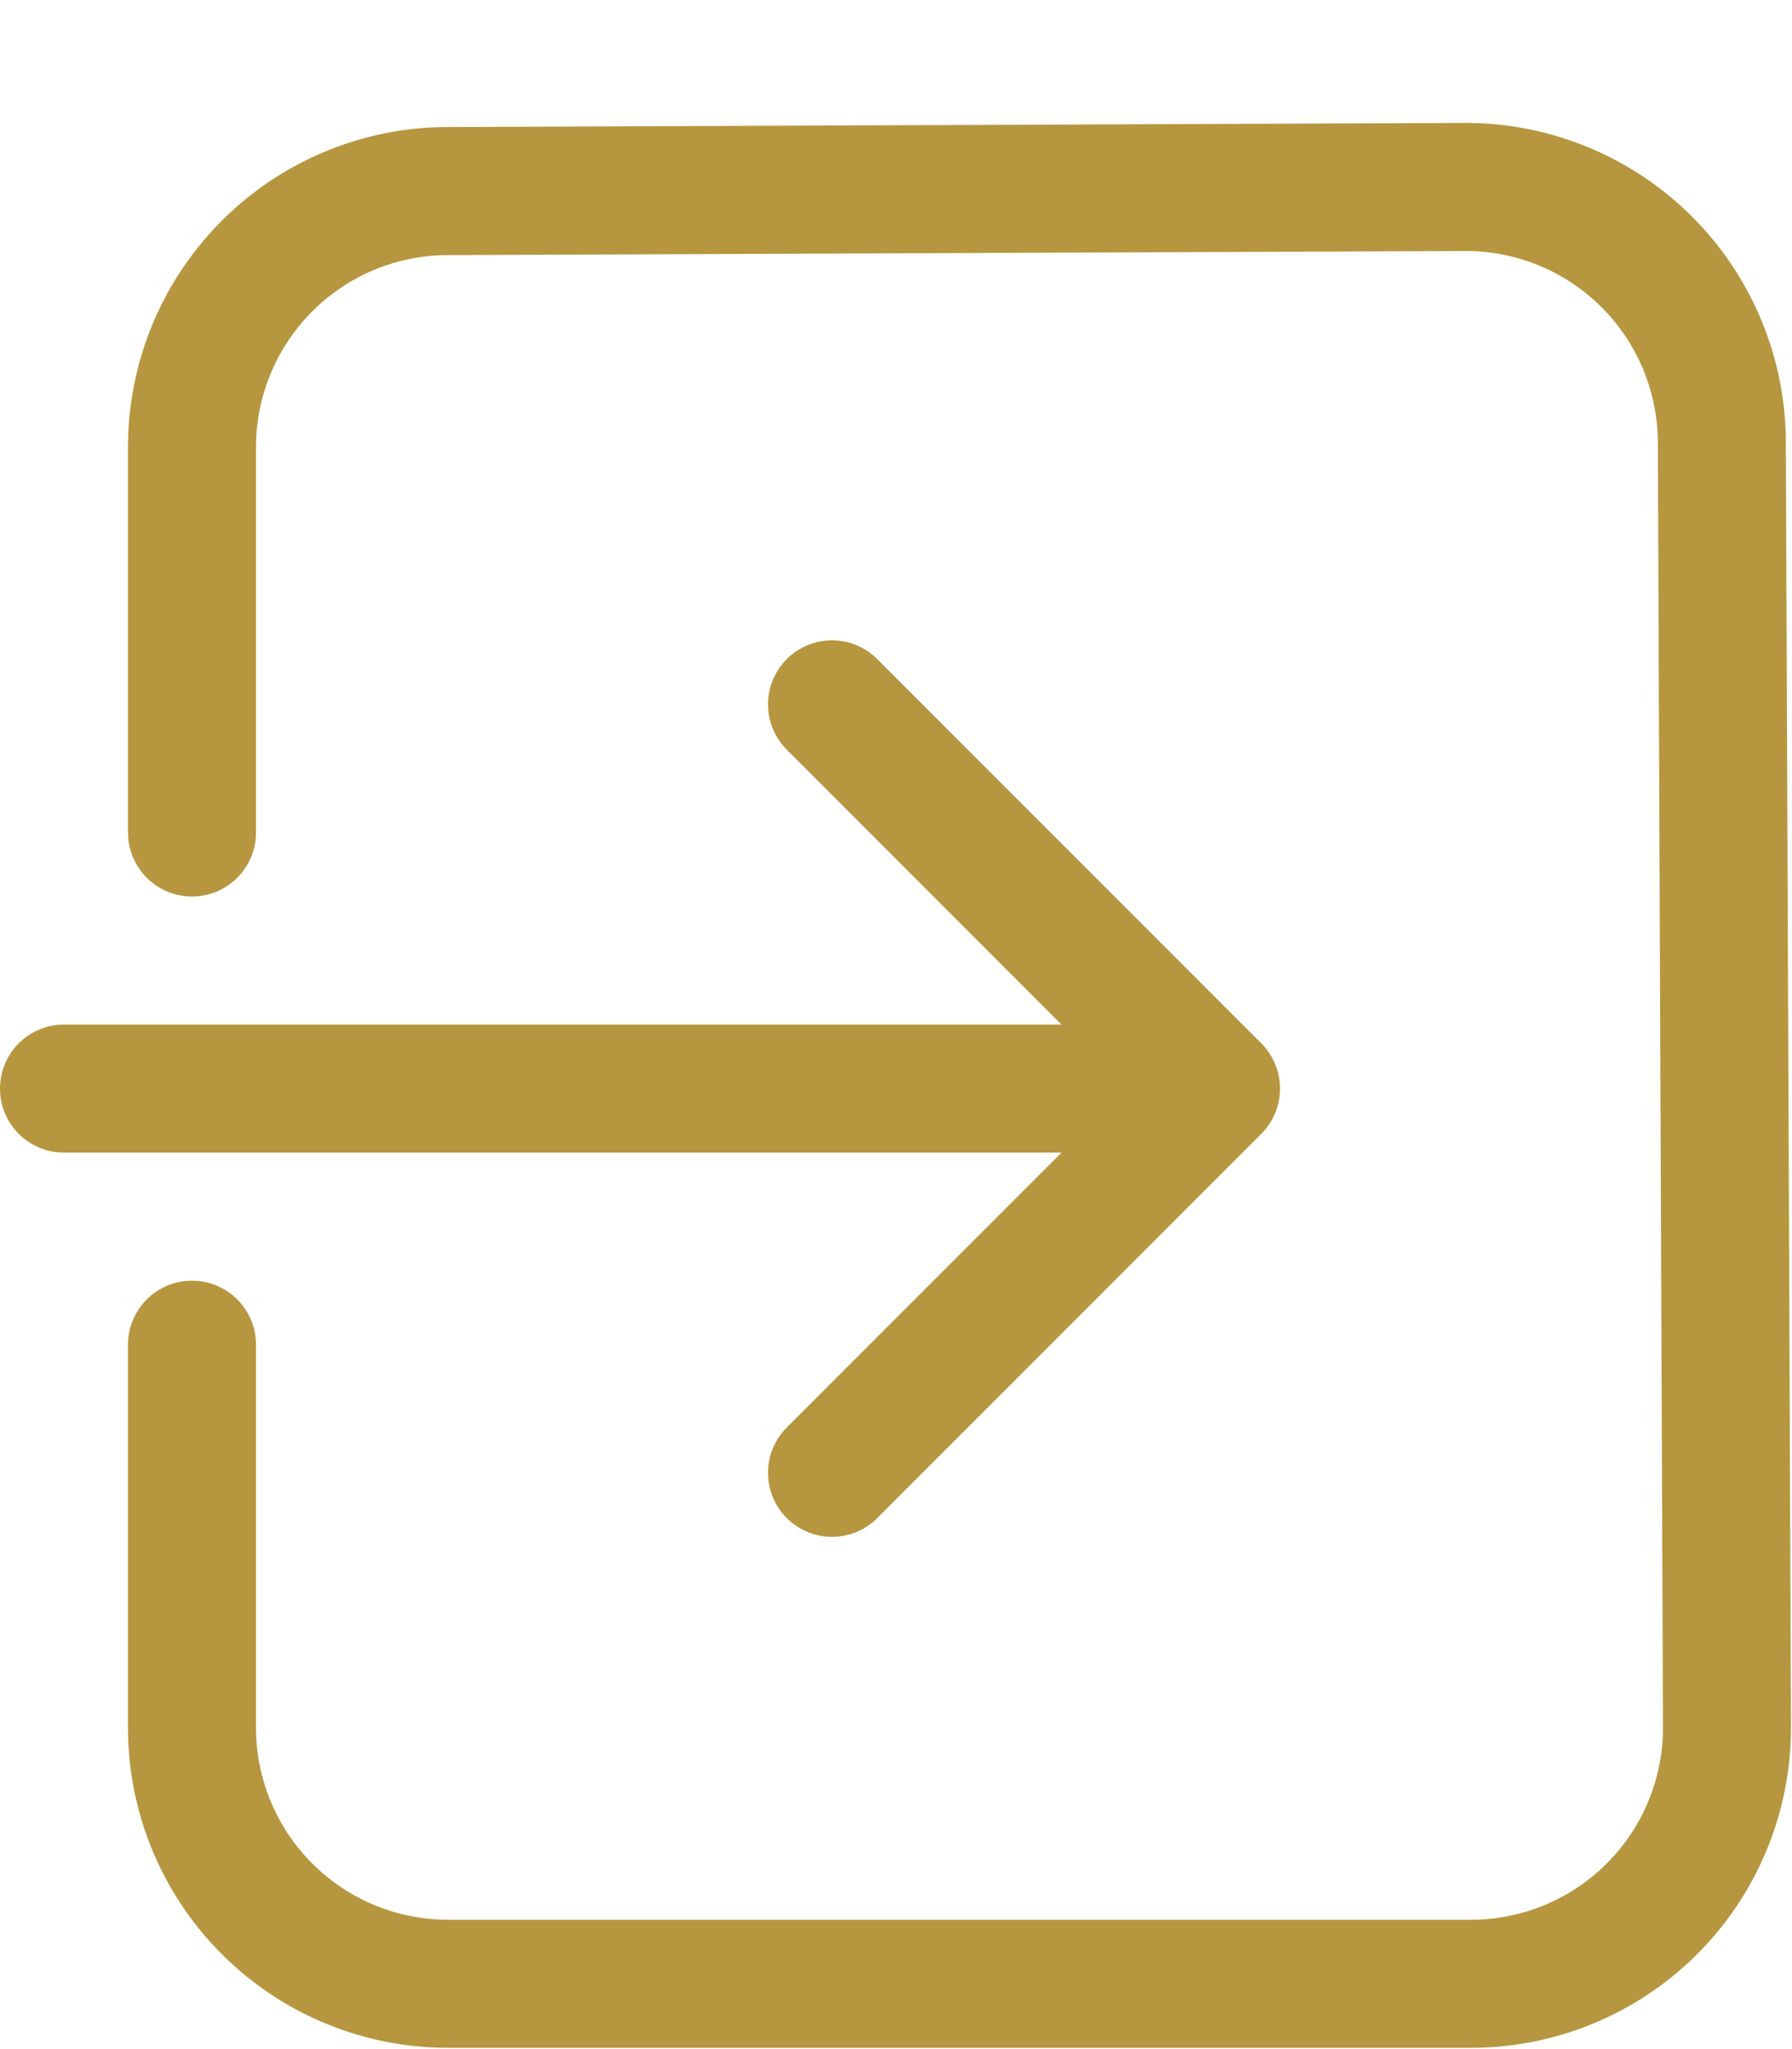
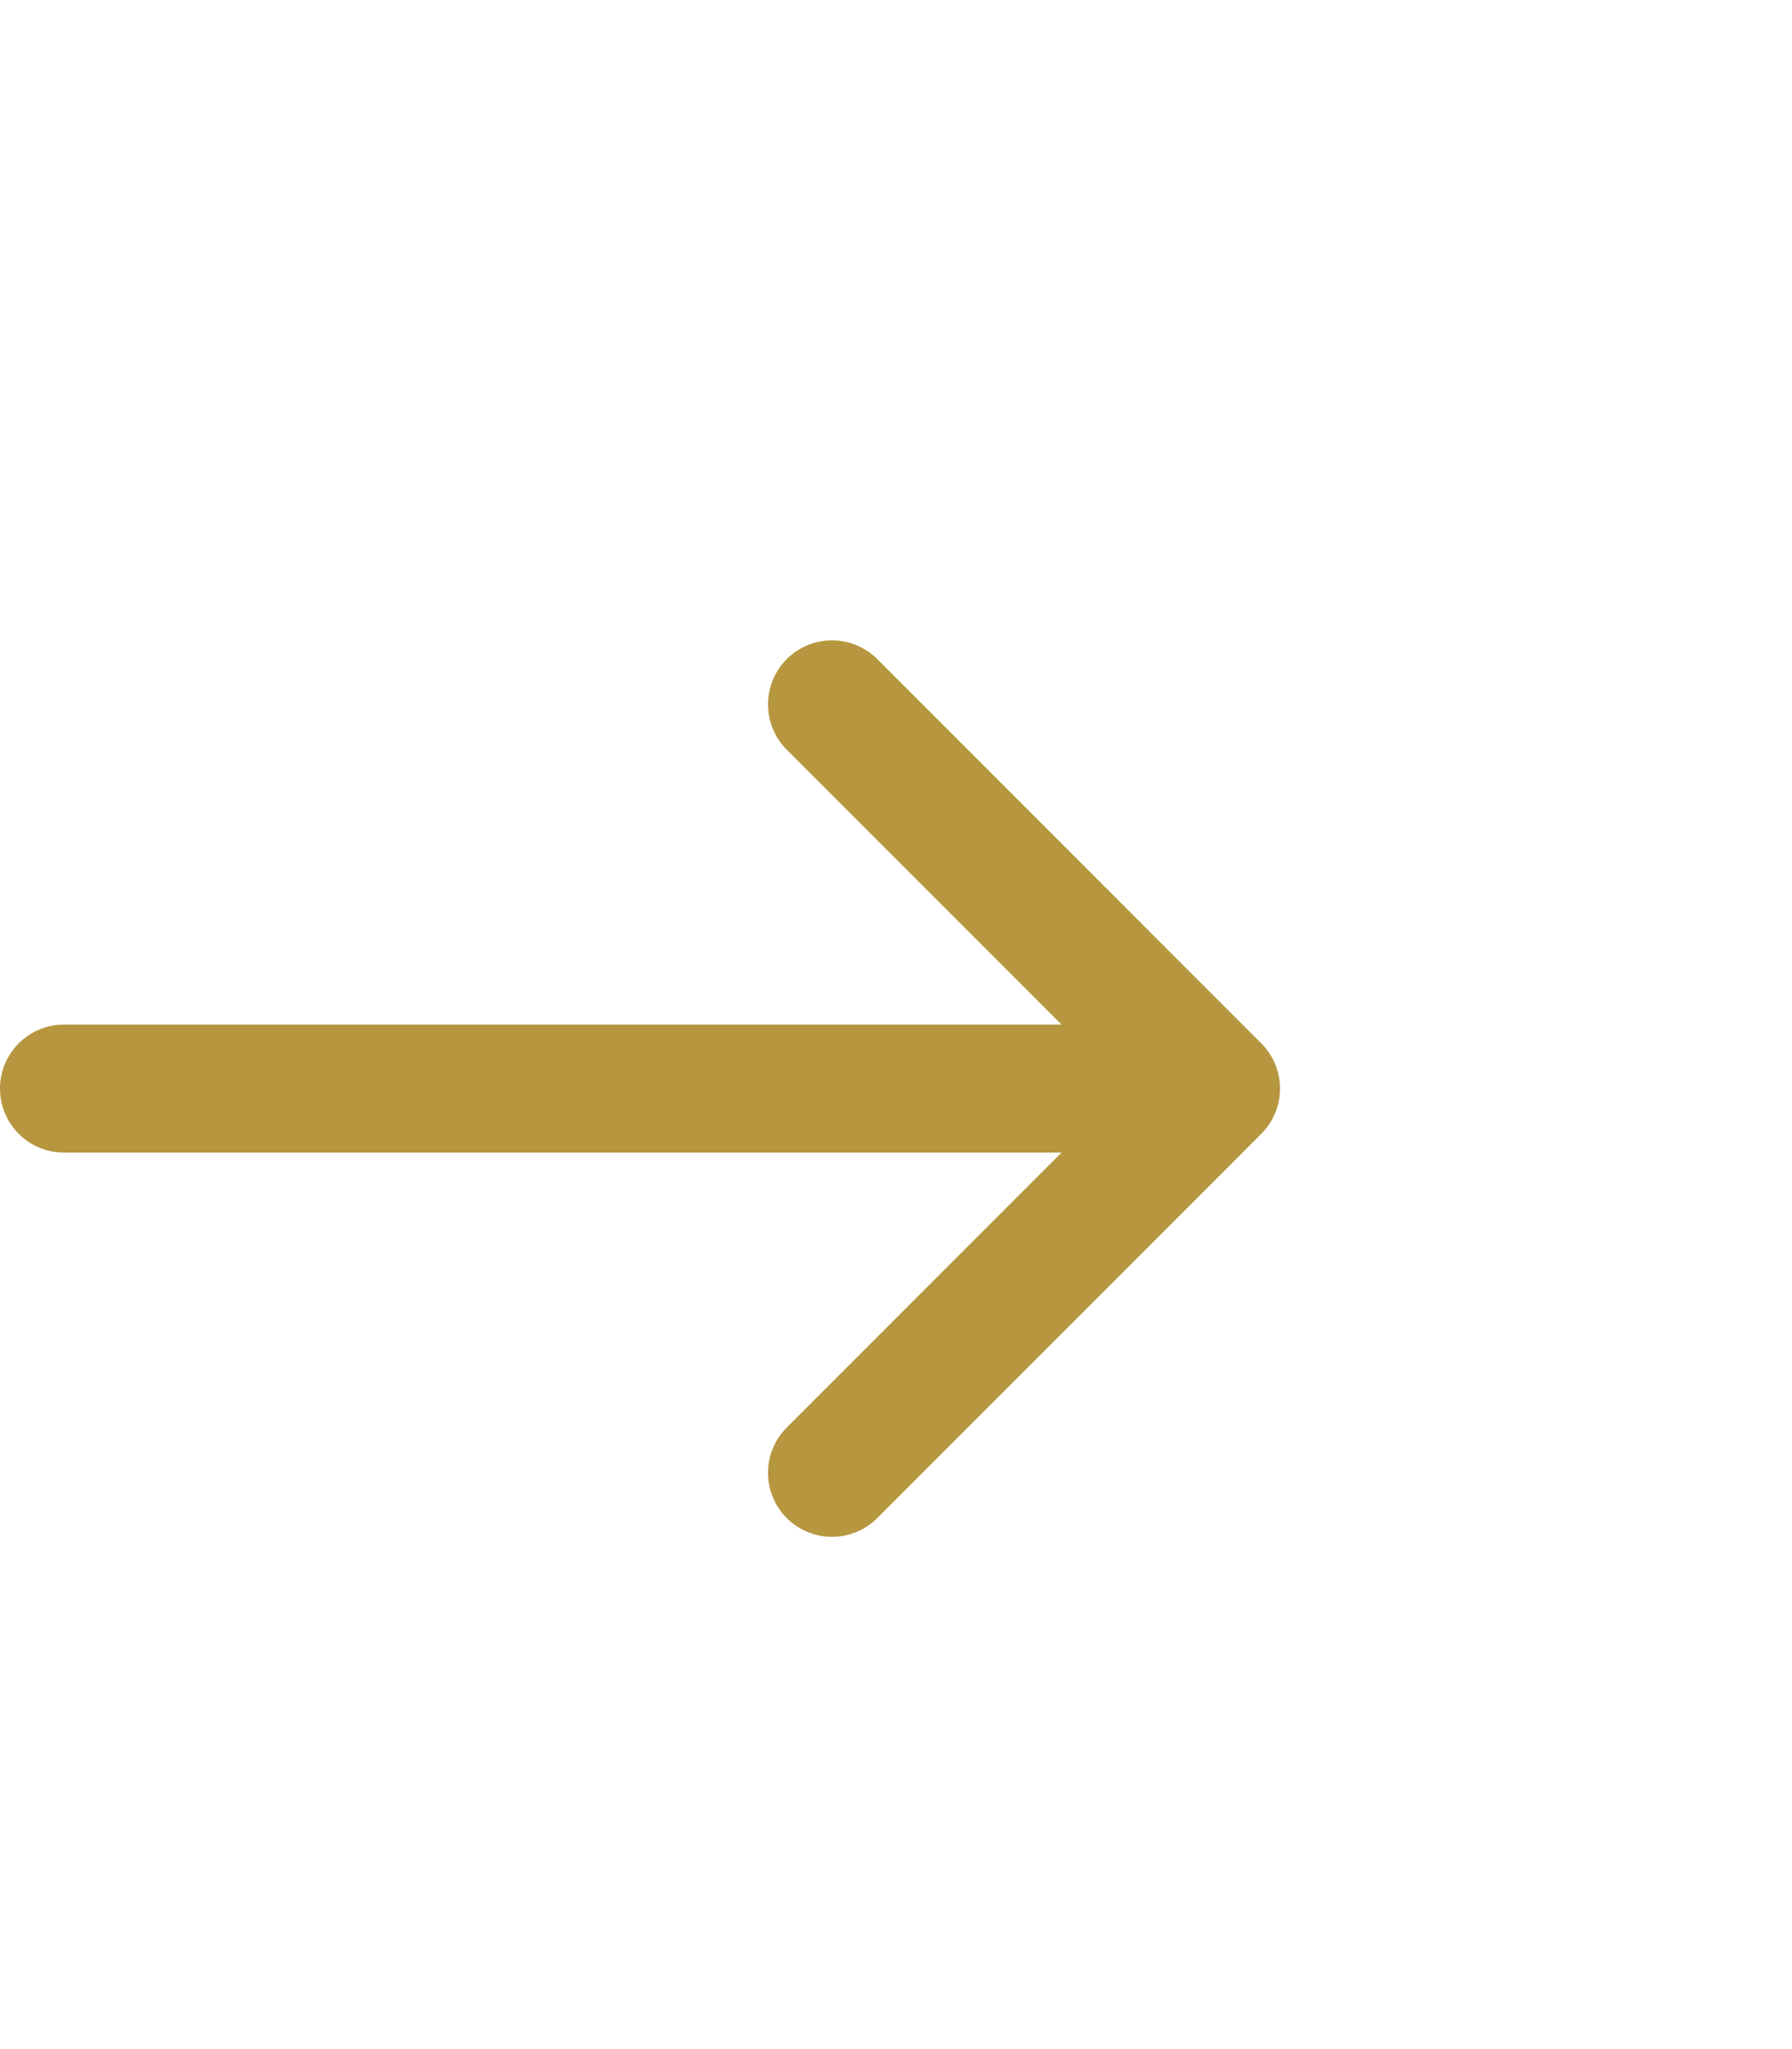
<svg xmlns="http://www.w3.org/2000/svg" width="14" height="16" fill="none">
  <path d="M6.5 11.5l3-3-3-3m3 3h-9" stroke="#B6963F" stroke-linecap="round" stroke-linejoin="round" />
-   <path d="M1.5 6.5V3.492a2 2 0 011.992-2l7.952-.032a2 2 0 012.008 1.993l.04 10.029A2 2 0 0111.5 15.49h-8a2 2 0 01-2-2V10.5" stroke="#B6963F" stroke-linecap="round" stroke-linejoin="round" />
</svg>